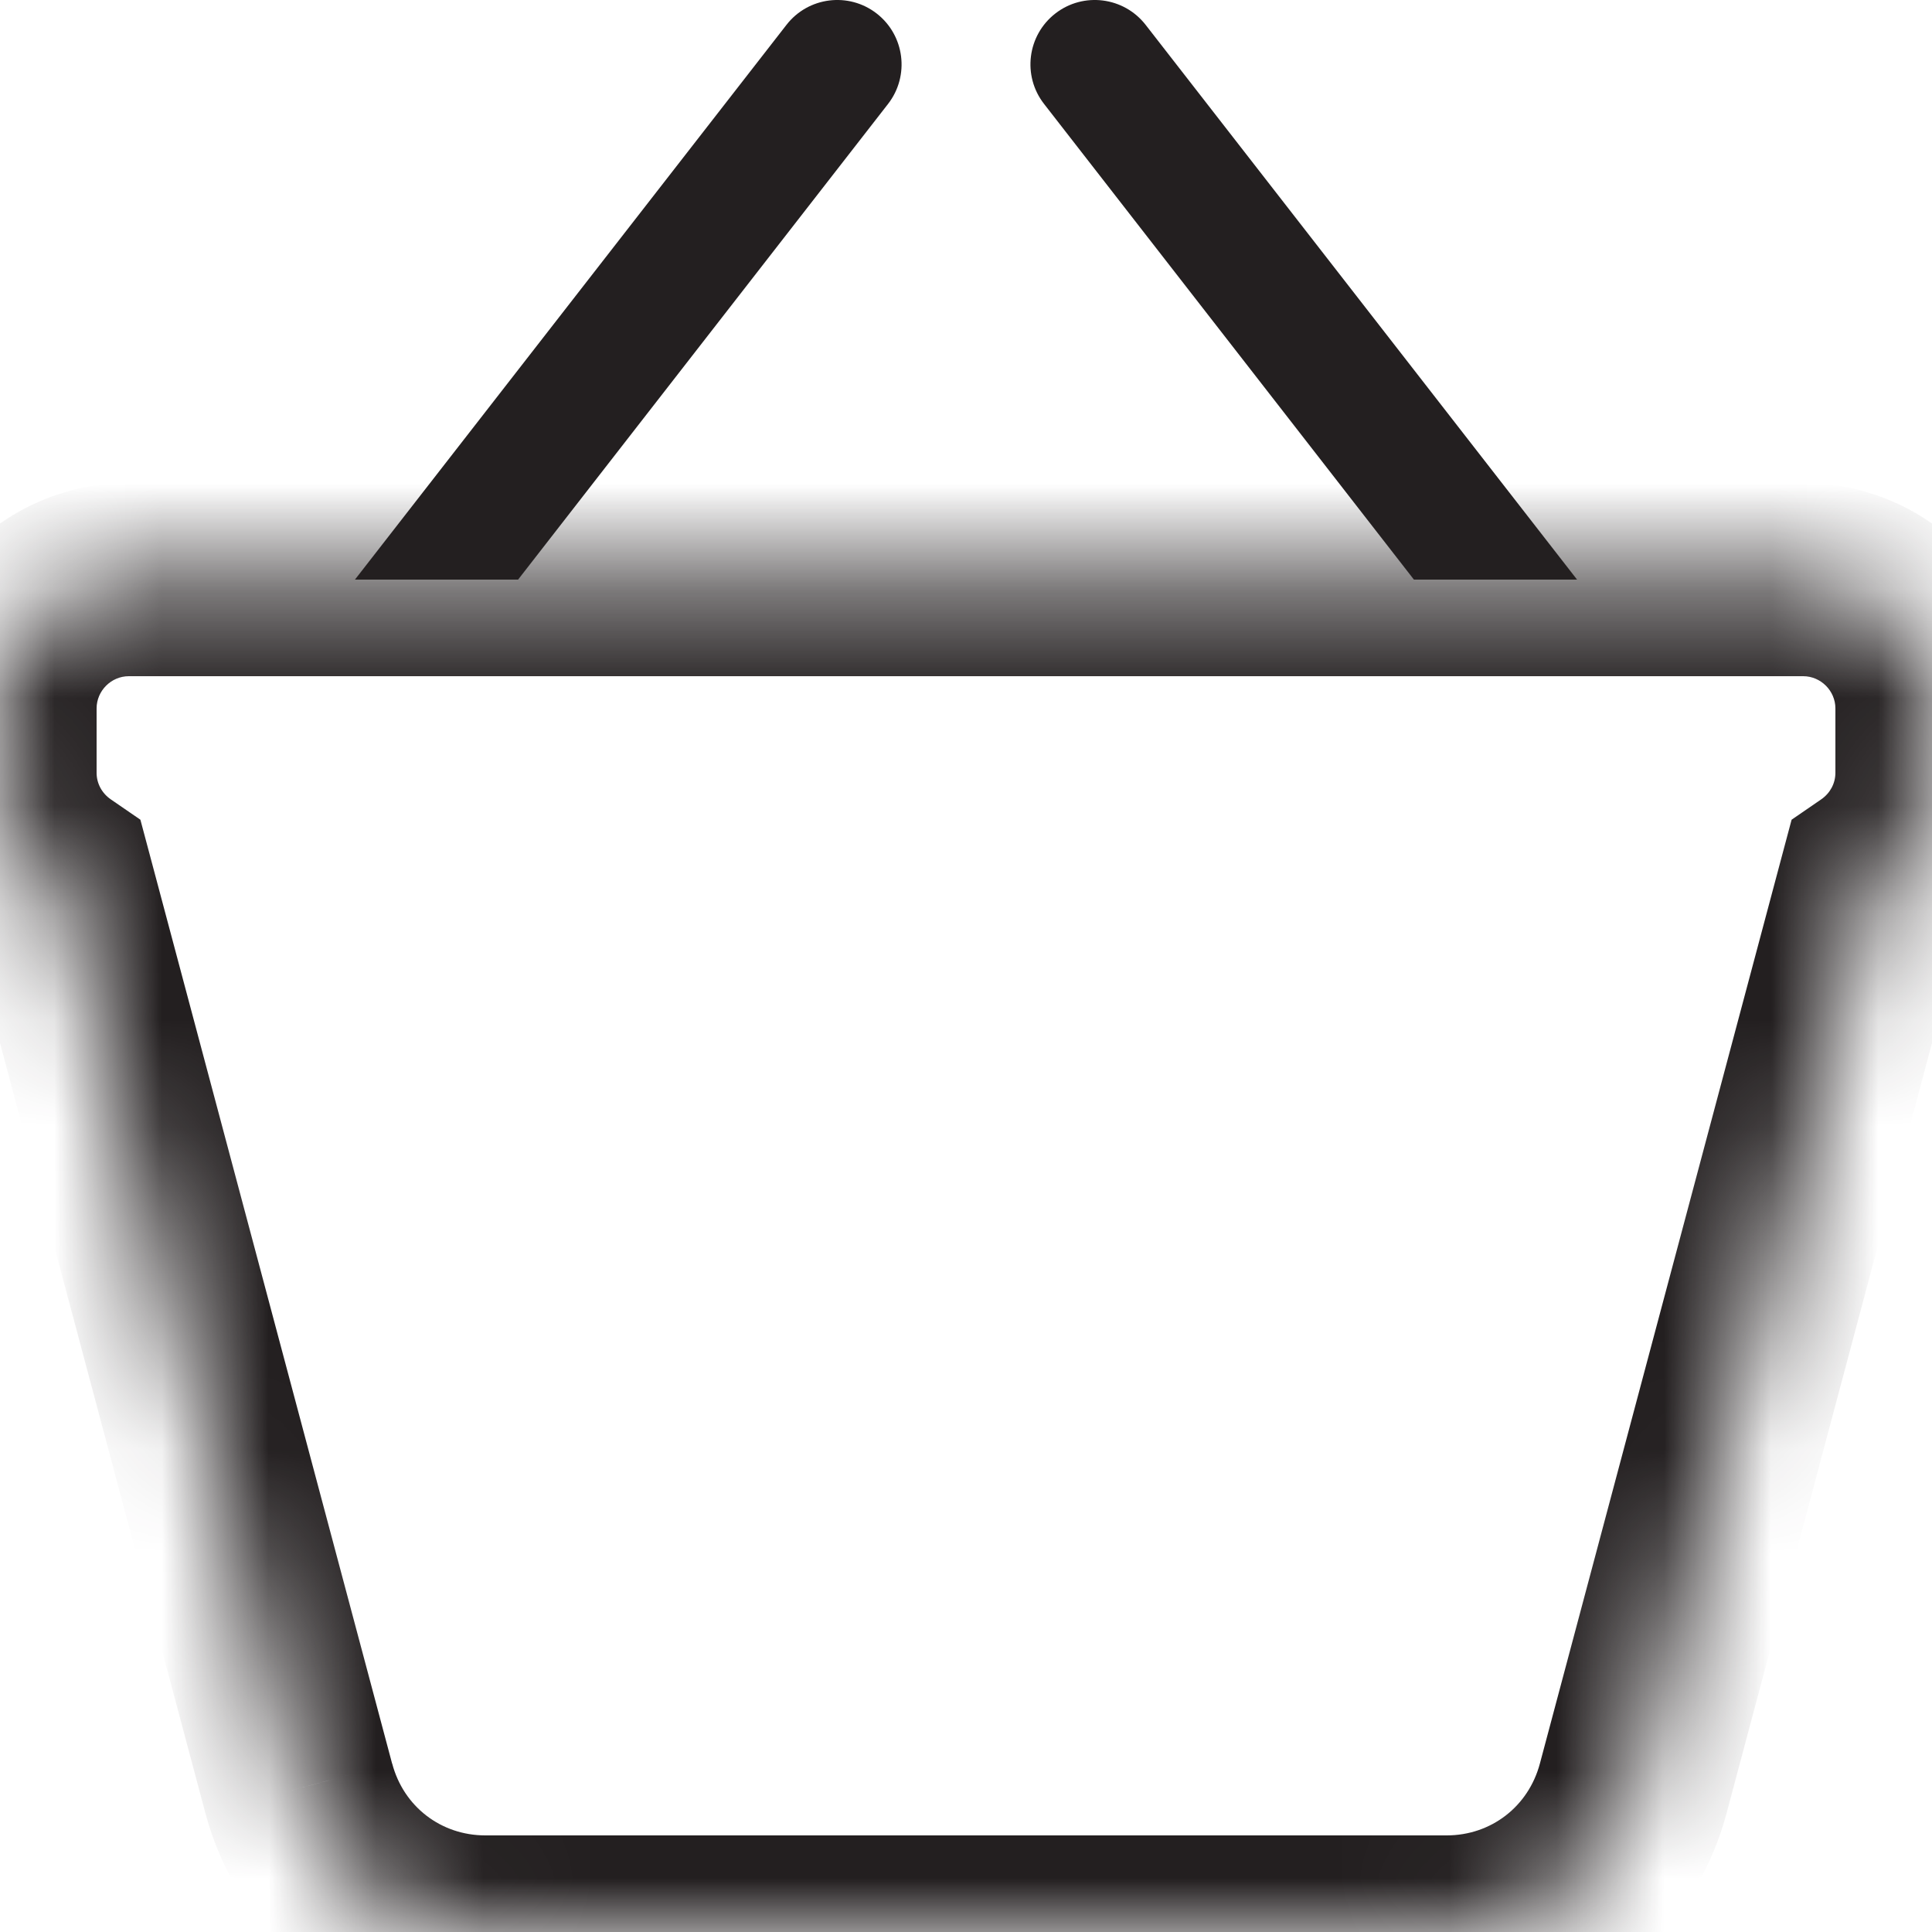
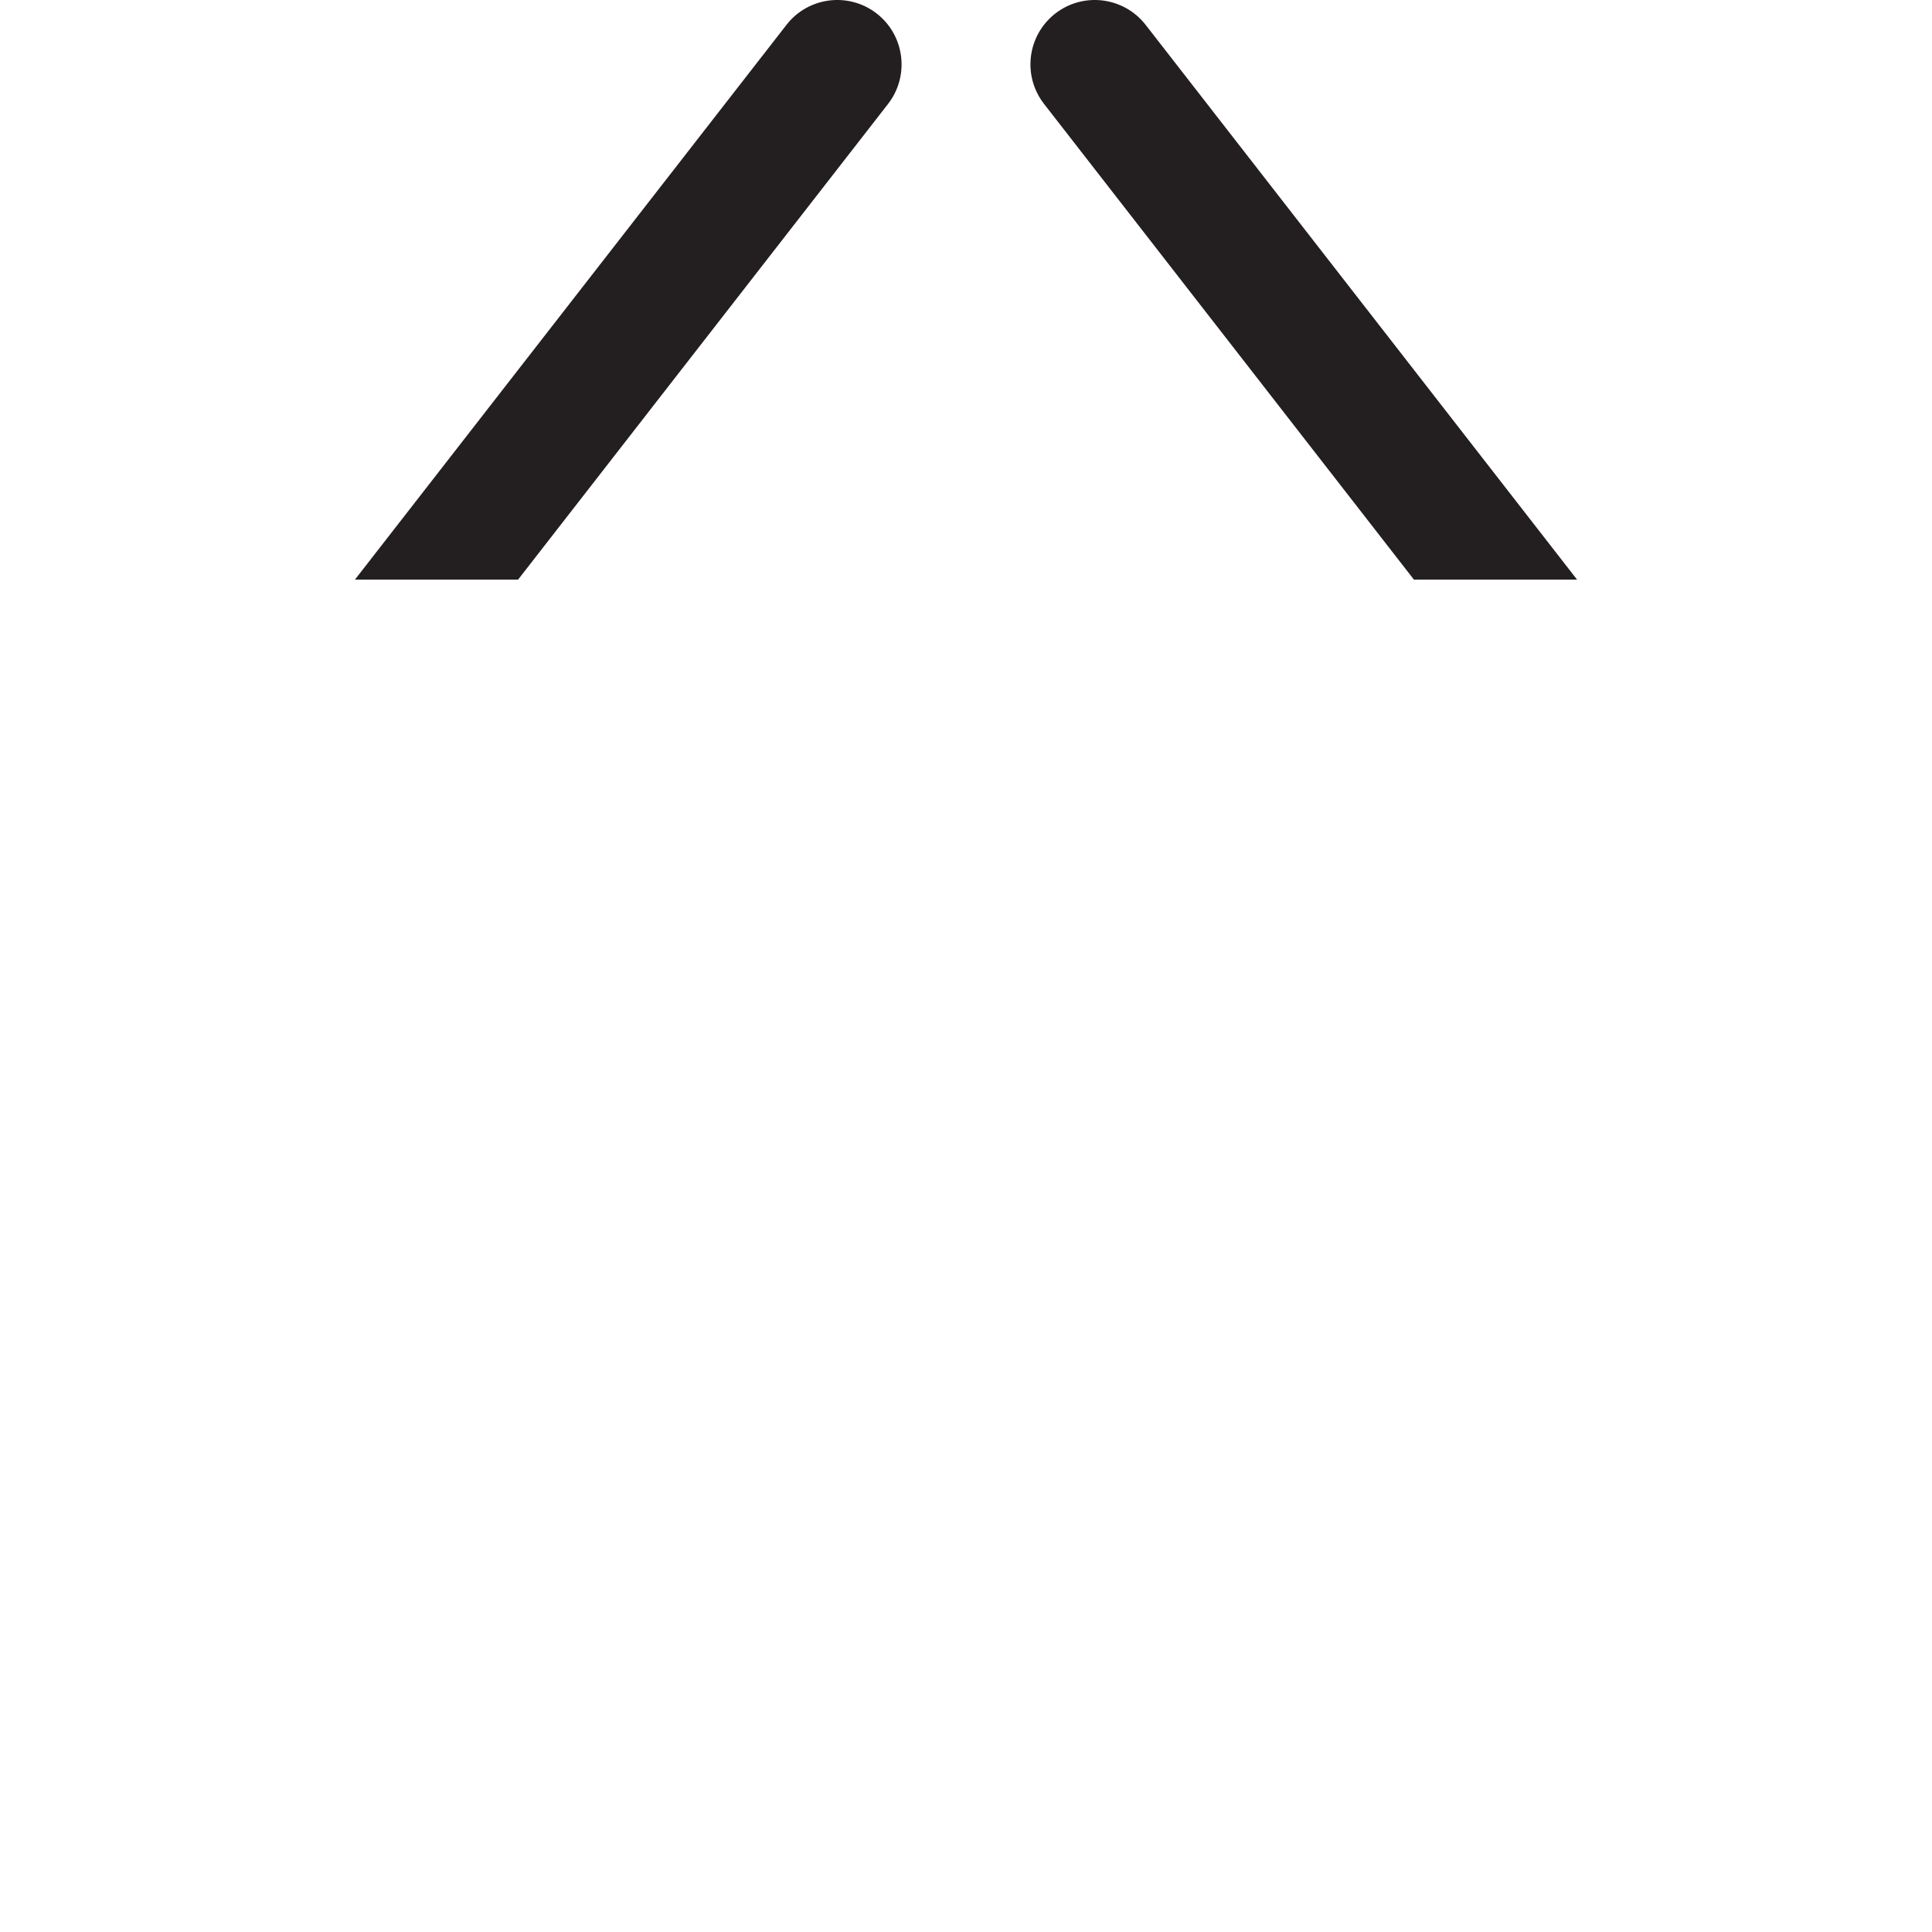
<svg xmlns="http://www.w3.org/2000/svg" width="18" height="18" viewBox="0 0 18 18" fill="none">
  <mask id="path-1-inside-1_5714_23771" fill="white">
-     <path d="M3.307 5.4H16.8C17.461 5.4 18 5.939 18 6.6V7.2C18 7.611 17.791 7.975 17.475 8.191L15.216 16.662C15.005 17.456 14.301 18 13.478 18H4.522C3.7 18 2.995 17.456 2.784 16.662L0.525 8.191C0.208 7.975 0 7.611 0 7.2V6.6C0 5.939 0.539 5.4 1.2 5.4H3.307" />
-   </mask>
-   <path d="M17.475 8.191L16.967 7.448L16.692 7.637L16.606 7.959L17.475 8.191ZM15.216 16.662L14.347 16.43L14.347 16.43L15.216 16.662ZM2.784 16.662L3.654 16.431L3.653 16.43L2.784 16.662ZM0.525 8.191L1.394 7.959L1.308 7.637L1.033 7.448L0.525 8.191ZM3.307 6.3H16.8V4.5H3.307V6.3ZM16.8 6.3C16.964 6.3 17.1 6.436 17.1 6.6H18.9C18.9 5.442 17.958 4.5 16.8 4.5V6.3ZM17.1 6.6V7.2H18.9V6.6H17.1ZM17.1 7.2C17.1 7.3 17.05 7.391 16.967 7.448L17.983 8.934C18.533 8.558 18.9 7.922 18.9 7.2H17.1ZM16.606 7.959L14.347 16.43L16.086 16.894L18.345 8.423L16.606 7.959ZM14.347 16.43C14.24 16.832 13.891 17.1 13.478 17.1V18.9C14.71 18.9 15.77 18.08 16.086 16.893L14.347 16.43ZM13.478 17.1H4.522V18.9H13.478V17.1ZM4.522 17.1C4.109 17.1 3.76 16.832 3.654 16.431L1.914 16.893C2.23 18.081 3.29 18.9 4.522 18.9V17.1ZM3.653 16.43L1.394 7.959L-0.345 8.423L1.914 16.894L3.653 16.43ZM1.033 7.448C0.95 7.391 0.9 7.3 0.9 7.2H-0.9C-0.9 7.922 -0.533 8.558 0.017 8.934L1.033 7.448ZM0.9 7.2V6.6H-0.9V7.2H0.9ZM0.9 6.6C0.9 6.436 1.036 6.3 1.2 6.3V4.5C0.042 4.5 -0.9 5.442 -0.9 6.6H0.9ZM1.2 6.3H3.307V4.5H1.2V6.3Z" fill="#231F20" mask="url(#path-1-inside-1_5714_23771)" />
+     </mask>
  <path d="M3.307 5.4L7.327 0.232C7.53 -0.03 7.907 -0.077 8.168 0.126C8.429 0.329 8.477 0.706 8.274 0.968L4.827 5.4H13.173L9.727 0.968C9.523 0.706 9.571 0.329 9.832 0.126C10.093 -0.077 10.47 -0.03 10.674 0.232L14.693 5.4" fill="#231F20" />
</svg>